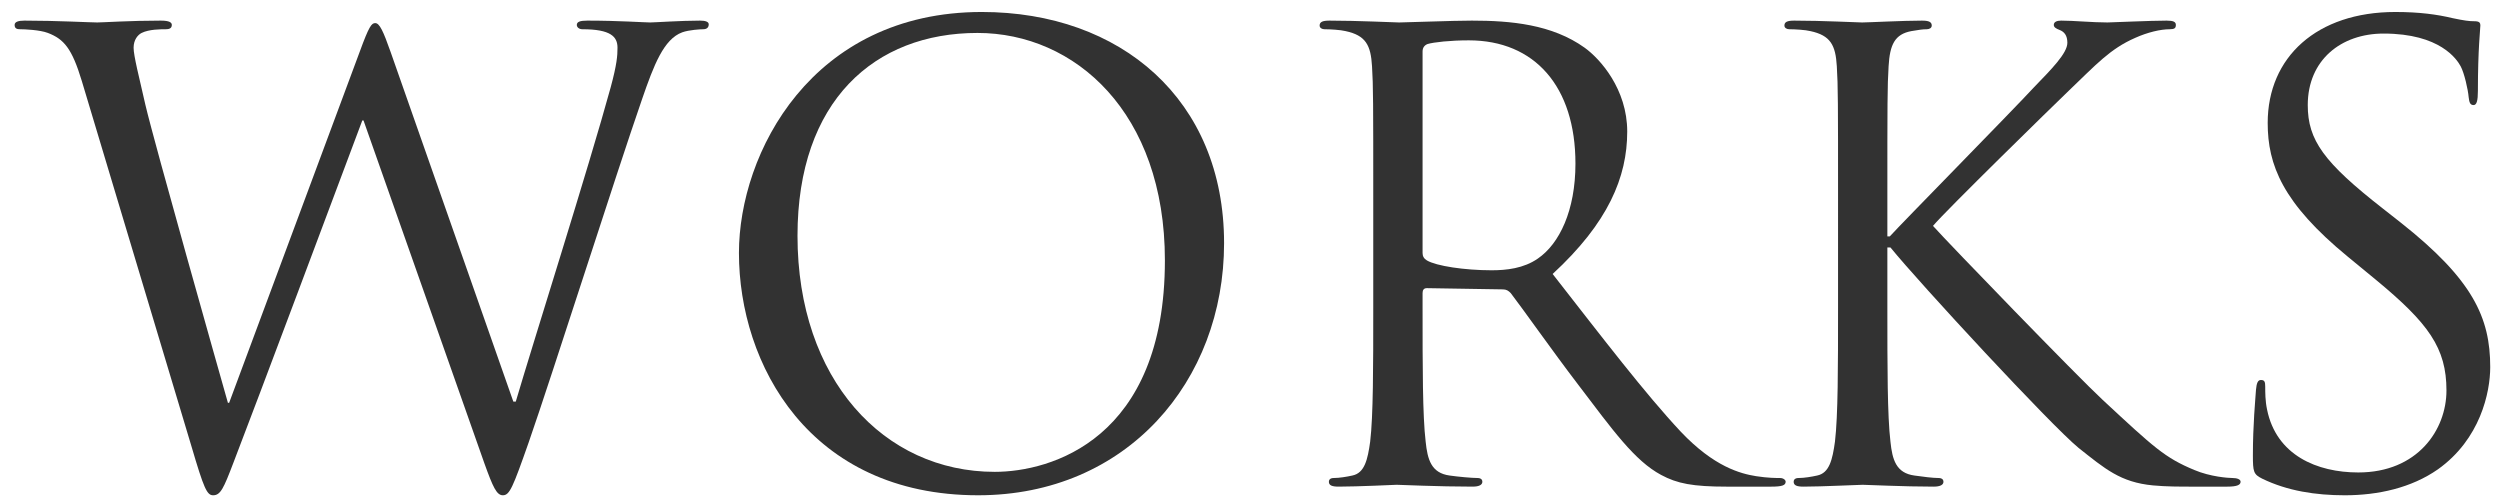
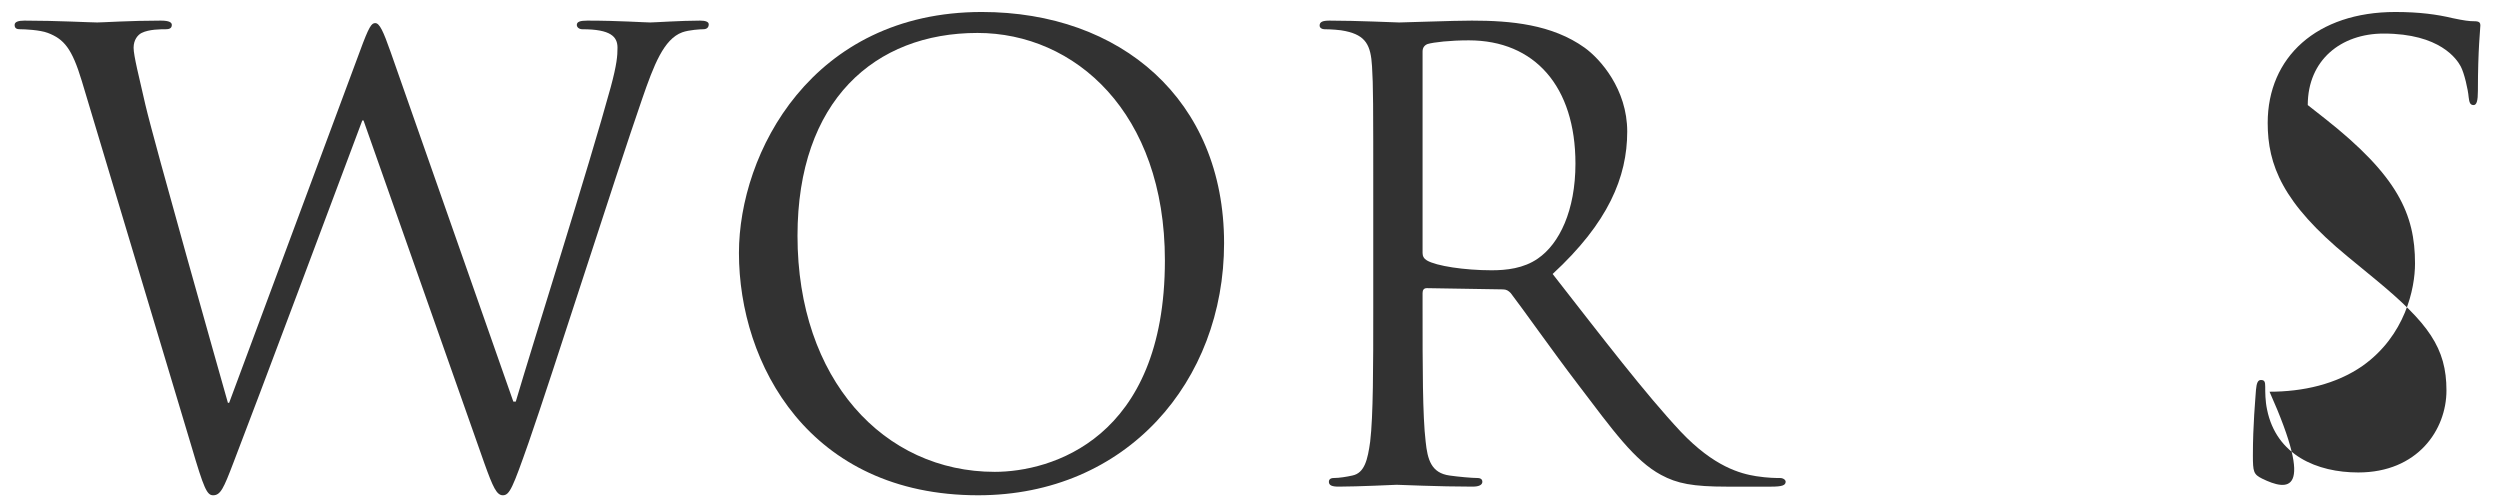
<svg xmlns="http://www.w3.org/2000/svg" version="1.1" width="146" height="29" viewBox="-0.854 -0.7 146 29" enable-background="new -0.854 -0.7 146 29" xml:space="preserve">
  <defs>
</defs>
  <path fill="#323232" d="M29.124,22.752h0.144C30.24,19.44,33.552,9,34.812,4.392c0.36-1.332,0.396-1.836,0.396-2.304  c0-0.648-0.396-1.08-2.052-1.08c-0.18,0-0.324-0.108-0.324-0.252c0-0.18,0.18-0.252,0.612-0.252c1.836,0,3.348,0.108,3.672,0.108  c0.252,0,1.8-0.108,2.916-0.108c0.324,0,0.504,0.072,0.504,0.216c0,0.18-0.108,0.288-0.324,0.288c-0.144,0-0.828,0.036-1.224,0.18  c-1.08,0.396-1.656,1.908-2.34,3.888c-1.584,4.572-5.22,16.02-6.624,20.052c-0.936,2.664-1.116,3.096-1.512,3.096  c-0.36,0-0.576-0.468-1.08-1.872L20.376,6.336h-0.072c-1.296,3.456-6.228,16.632-7.524,19.98c-0.576,1.512-0.756,1.908-1.188,1.908  c-0.36,0-0.54-0.396-1.26-2.844L3.924,4.032C3.348,2.124,2.88,1.584,1.944,1.224c-0.468-0.18-1.368-0.216-1.62-0.216  C0.144,1.008,0,0.972,0,0.756c0-0.18,0.216-0.252,0.576-0.252c1.872,0,3.852,0.108,4.248,0.108c0.324,0,1.908-0.108,3.708-0.108  c0.504,0,0.648,0.108,0.648,0.252c0,0.216-0.18,0.252-0.36,0.252c-0.288,0-0.972,0-1.404,0.216C7.2,1.332,6.948,1.62,6.948,2.088  c0,0.468,0.324,1.728,0.684,3.313c0.54,2.304,4.284,15.516,4.824,17.424h0.072l7.632-20.52c0.54-1.476,0.684-1.656,0.9-1.656  c0.252,0,0.468,0.468,0.9,1.692L29.124,22.752z" />
  <path fill="#323232" d="M56.484,0c8.1,0,14.148,5.112,14.148,13.5c0,8.064-5.688,14.724-14.364,14.724  c-9.864,0-13.968-7.668-13.968-14.148C42.3,8.244,46.548,0,56.484,0z M57.24,26.856c3.24,0,9.936-1.872,9.936-12.348  c0-8.64-5.256-13.284-10.944-13.284c-6.012,0-10.512,3.96-10.512,11.844C45.72,21.456,50.76,26.856,57.24,26.856z" />
  <path fill="#323232" d="M79.344,10.944c0-5.616,0-6.624-0.072-7.776c-0.072-1.224-0.36-1.8-1.548-2.052  c-0.288-0.072-0.9-0.108-1.224-0.108c-0.144,0-0.288-0.072-0.288-0.216c0-0.216,0.18-0.288,0.576-0.288  c1.62,0,3.888,0.108,4.068,0.108c0.396,0,3.132-0.108,4.248-0.108c2.268,0,4.68,0.216,6.588,1.584  c0.9,0.648,2.484,2.412,2.484,4.896c0,2.664-1.116,5.328-4.356,8.316c2.952,3.78,5.4,6.984,7.488,9.216  c1.944,2.052,3.492,2.448,4.392,2.592c0.684,0.108,1.188,0.108,1.404,0.108c0.18,0,0.324,0.108,0.324,0.216  c0,0.216-0.216,0.288-0.864,0.288h-2.556c-2.016,0-2.916-0.18-3.852-0.684c-1.548-0.828-2.808-2.592-4.86-5.292  c-1.512-1.98-3.204-4.392-3.924-5.328c-0.144-0.144-0.252-0.216-0.468-0.216l-4.428-0.072c-0.18,0-0.252,0.108-0.252,0.288v0.864  c0,3.456,0,6.3,0.18,7.812c0.108,1.044,0.324,1.836,1.404,1.98c0.504,0.072,1.296,0.144,1.62,0.144c0.216,0,0.288,0.108,0.288,0.216  c0,0.18-0.18,0.288-0.576,0.288c-1.98,0-4.248-0.108-4.428-0.108c-0.036,0-2.304,0.108-3.384,0.108  c-0.396,0-0.576-0.072-0.576-0.288c0-0.108,0.072-0.216,0.288-0.216c0.324,0,0.756-0.072,1.08-0.144  c0.72-0.144,0.9-0.936,1.044-1.98c0.18-1.512,0.18-4.356,0.18-7.812V10.944z M82.224,14.076c0,0.18,0.072,0.324,0.252,0.432  c0.54,0.324,2.196,0.576,3.78,0.576c0.864,0,1.872-0.108,2.7-0.684c1.26-0.864,2.196-2.808,2.196-5.544c0-4.5-2.376-7.2-6.228-7.2  c-1.08,0-2.052,0.108-2.412,0.216c-0.18,0.072-0.288,0.216-0.288,0.432V14.076z" />
-   <path fill="#323232" d="M106.488,10.944c0-5.616,0-6.624-0.072-7.776c-0.072-1.224-0.36-1.8-1.548-2.052  c-0.288-0.072-0.9-0.108-1.224-0.108c-0.144,0-0.288-0.072-0.288-0.216c0-0.216,0.18-0.288,0.576-0.288  c1.62,0,3.744,0.108,3.96,0.108c0.324,0,2.412-0.108,3.492-0.108c0.396,0,0.576,0.072,0.576,0.288c0,0.144-0.144,0.216-0.288,0.216  c-0.252,0-0.468,0.036-0.9,0.108c-0.972,0.18-1.26,0.792-1.332,2.052c-0.072,1.152-0.072,2.16-0.072,7.776v2.16h0.144  c0.612-0.684,7.128-7.308,8.424-8.712c1.008-1.044,1.944-1.98,1.944-2.592c0-0.432-0.18-0.648-0.468-0.756  c-0.18-0.072-0.324-0.144-0.324-0.288c0-0.18,0.18-0.252,0.432-0.252c0.72,0,1.836,0.108,2.7,0.108c0.18,0,2.556-0.108,3.456-0.108  c0.396,0,0.54,0.072,0.54,0.252c0,0.18-0.072,0.252-0.36,0.252c-0.54,0-1.296,0.18-2.016,0.504  c-1.476,0.648-2.268,1.548-3.888,3.096c-0.9,0.864-7.164,6.984-7.92,7.884c0.936,1.044,8.424,8.784,9.9,10.152  c3.024,2.808,3.636,3.384,5.364,4.104c0.936,0.396,1.98,0.468,2.232,0.468s0.468,0.072,0.468,0.216c0,0.18-0.18,0.288-0.792,0.288  h-1.836c-1.008,0-1.692,0-2.484-0.072c-1.908-0.18-2.808-0.972-4.356-2.196c-1.62-1.332-9.252-9.576-10.98-11.7h-0.18v3.528  c0,3.456,0,6.3,0.18,7.812c0.108,1.044,0.324,1.836,1.404,1.98c0.504,0.072,1.08,0.144,1.404,0.144c0.216,0,0.288,0.108,0.288,0.216  c0,0.18-0.18,0.288-0.576,0.288c-1.764,0-3.852-0.108-4.14-0.108s-2.376,0.108-3.456,0.108c-0.396,0-0.576-0.072-0.576-0.288  c0-0.108,0.072-0.216,0.288-0.216c0.324,0,0.756-0.072,1.08-0.144c0.72-0.144,0.9-0.936,1.044-1.98  c0.18-1.512,0.18-4.356,0.18-7.812V10.944z" />
-   <path fill="#323232" d="M131.255,27.252c-0.504-0.252-0.54-0.396-0.54-1.368c0-1.8,0.144-3.24,0.18-3.816  c0.036-0.396,0.108-0.576,0.288-0.576c0.216,0,0.252,0.108,0.252,0.396c0,0.324,0,0.828,0.108,1.332  c0.54,2.664,2.916,3.672,5.328,3.672c3.456,0,5.148-2.484,5.148-4.788c0-2.484-1.044-3.924-4.14-6.48l-1.62-1.332  c-3.816-3.132-4.68-5.364-4.68-7.812c0-3.852,2.88-6.48,7.452-6.48c1.404,0,2.448,0.144,3.348,0.36  c0.684,0.144,0.972,0.18,1.26,0.18c0.288,0,0.36,0.072,0.36,0.252c0,0.18-0.144,1.368-0.144,3.816c0,0.576-0.072,0.828-0.252,0.828  c-0.216,0-0.252-0.18-0.288-0.468c-0.036-0.432-0.252-1.404-0.468-1.8c-0.216-0.396-1.188-1.908-4.5-1.908  c-2.484,0-4.428,1.548-4.428,4.176c0,2.052,0.936,3.348,4.392,6.048l1.008,0.792c4.248,3.348,5.256,5.58,5.256,8.46  c0,1.476-0.576,4.212-3.06,5.976c-1.548,1.08-3.492,1.512-5.436,1.512C134.387,28.224,132.731,27.972,131.255,27.252z" />
+   <path fill="#323232" d="M131.255,27.252c-0.504-0.252-0.54-0.396-0.54-1.368c0-1.8,0.144-3.24,0.18-3.816  c0.036-0.396,0.108-0.576,0.288-0.576c0.216,0,0.252,0.108,0.252,0.396c0,0.324,0,0.828,0.108,1.332  c0.54,2.664,2.916,3.672,5.328,3.672c3.456,0,5.148-2.484,5.148-4.788c0-2.484-1.044-3.924-4.14-6.48l-1.62-1.332  c-3.816-3.132-4.68-5.364-4.68-7.812c0-3.852,2.88-6.48,7.452-6.48c1.404,0,2.448,0.144,3.348,0.36  c0.684,0.144,0.972,0.18,1.26,0.18c0.288,0,0.36,0.072,0.36,0.252c0,0.18-0.144,1.368-0.144,3.816c0,0.576-0.072,0.828-0.252,0.828  c-0.216,0-0.252-0.18-0.288-0.468c-0.036-0.432-0.252-1.404-0.468-1.8c-0.216-0.396-1.188-1.908-4.5-1.908  c-2.484,0-4.428,1.548-4.428,4.176l1.008,0.792c4.248,3.348,5.256,5.58,5.256,8.46  c0,1.476-0.576,4.212-3.06,5.976c-1.548,1.08-3.492,1.512-5.436,1.512C134.387,28.224,132.731,27.972,131.255,27.252z" />
</svg>